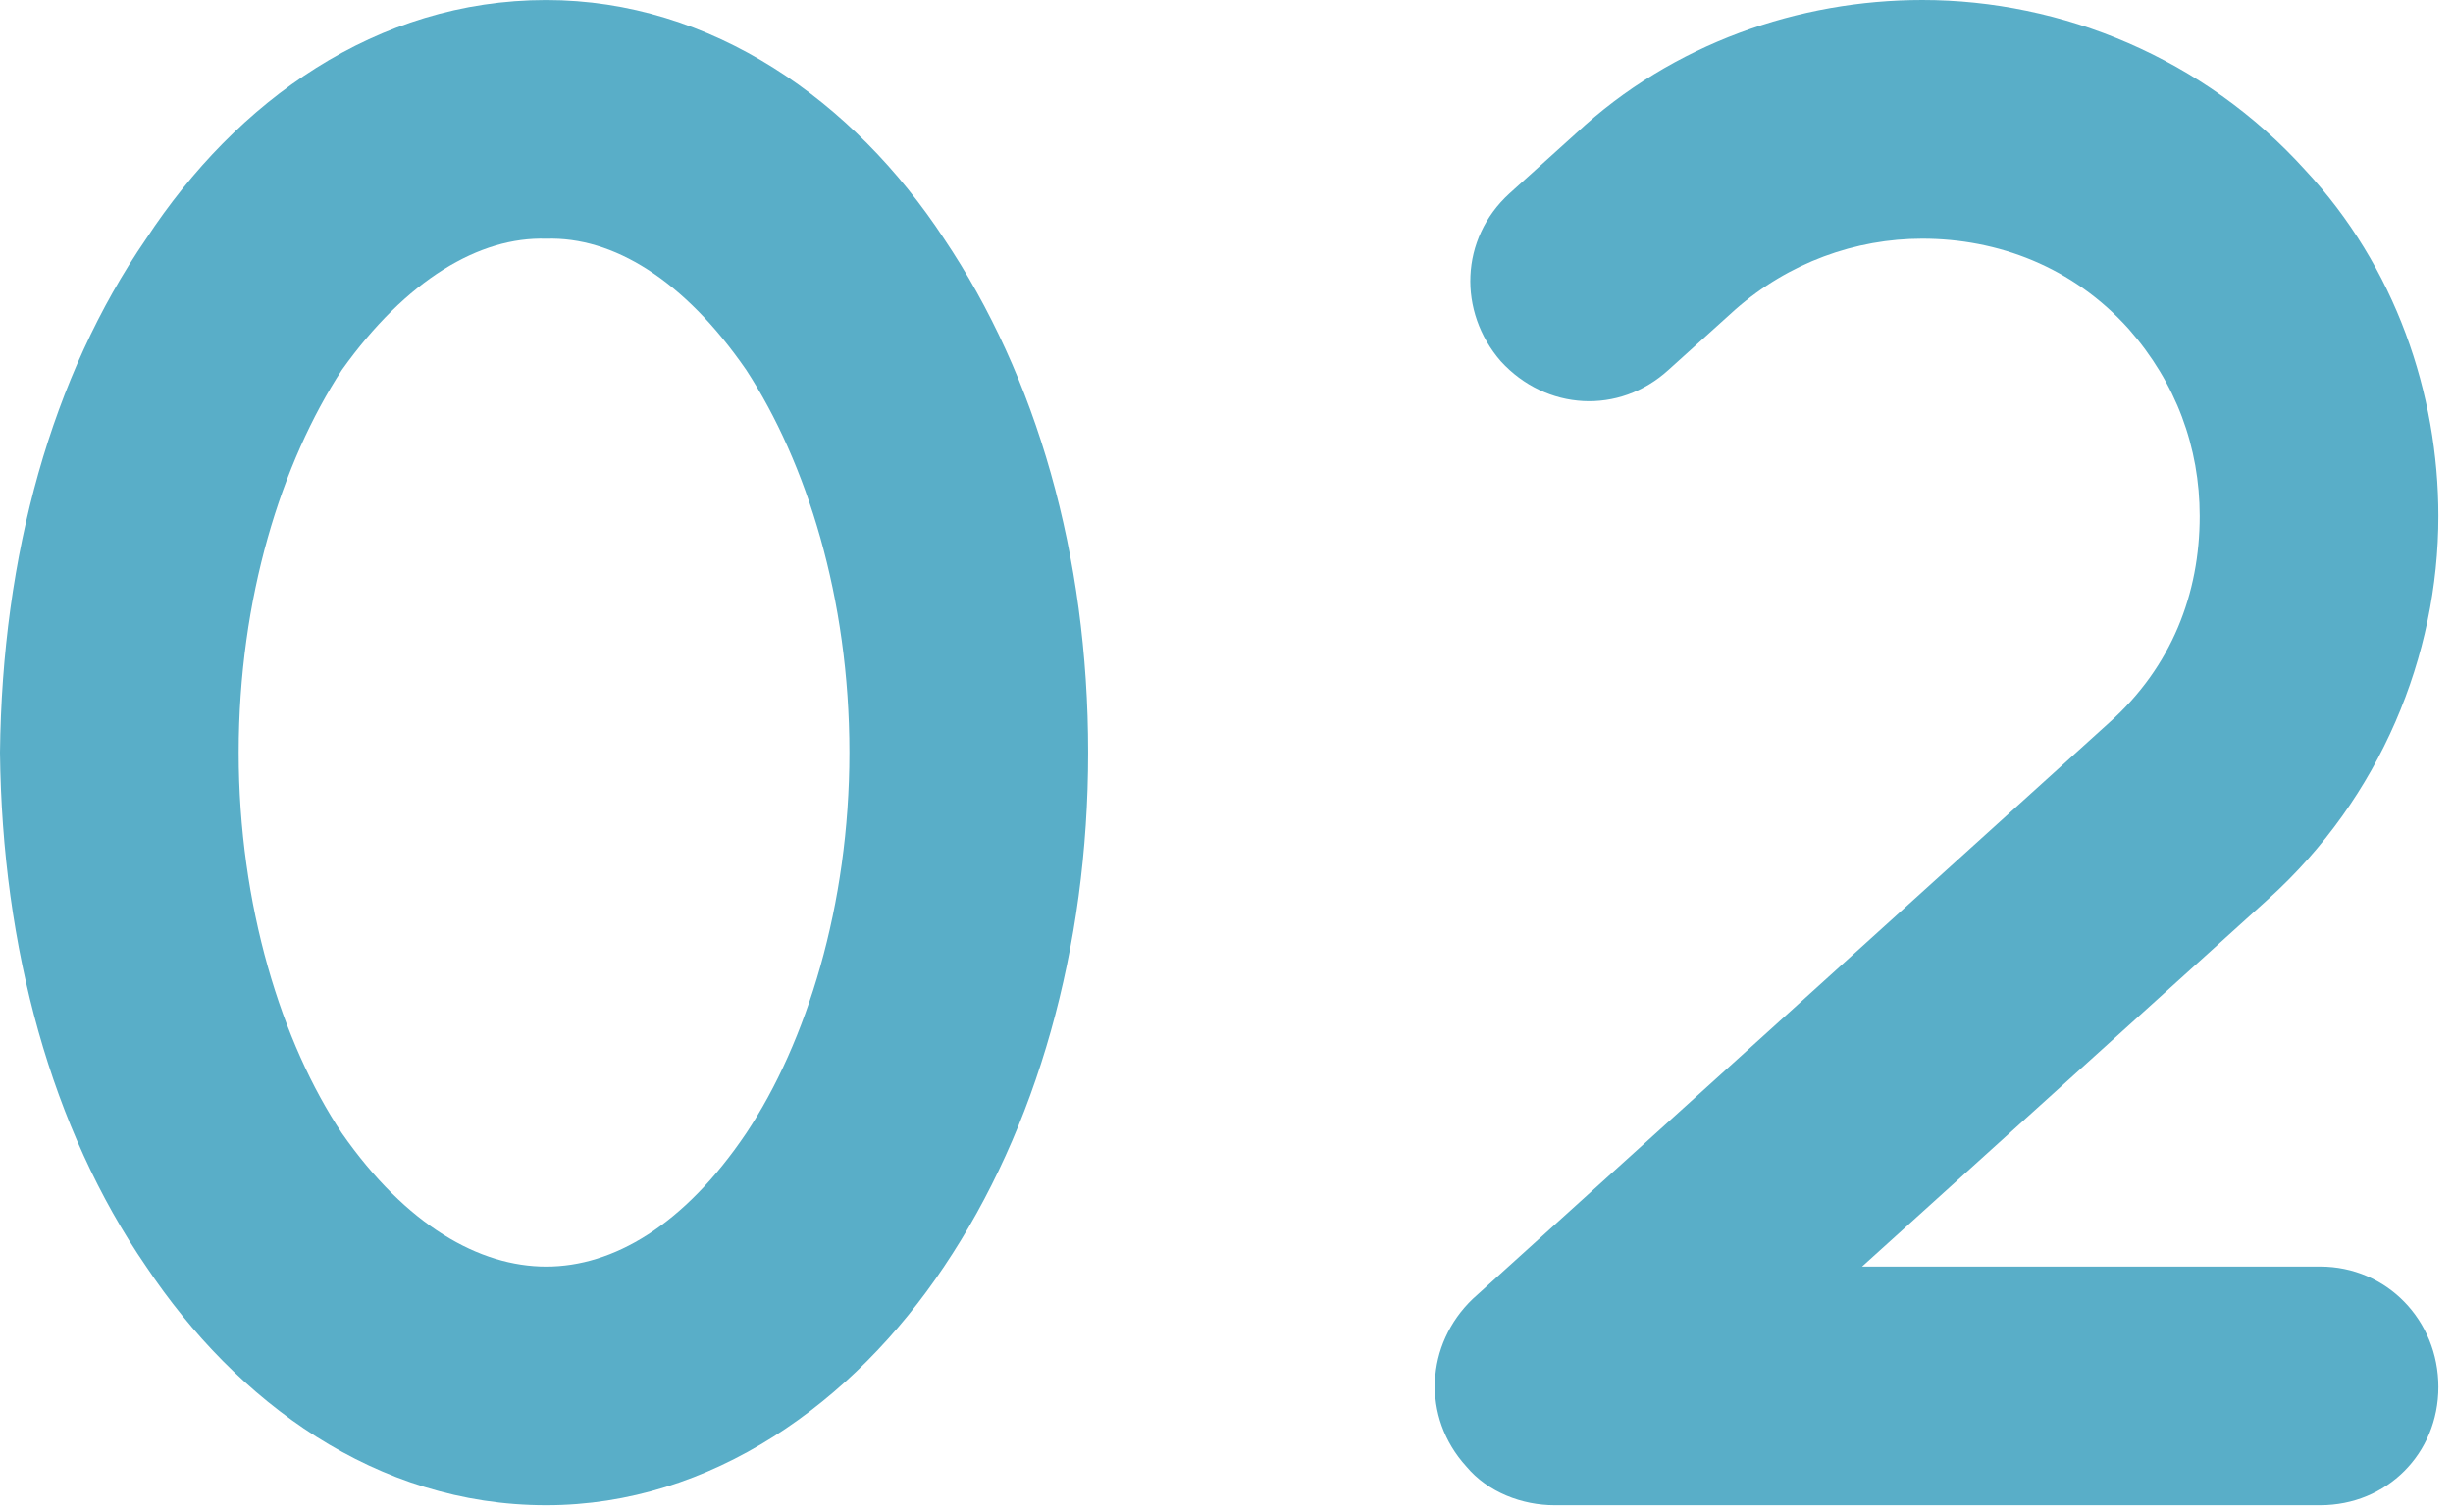
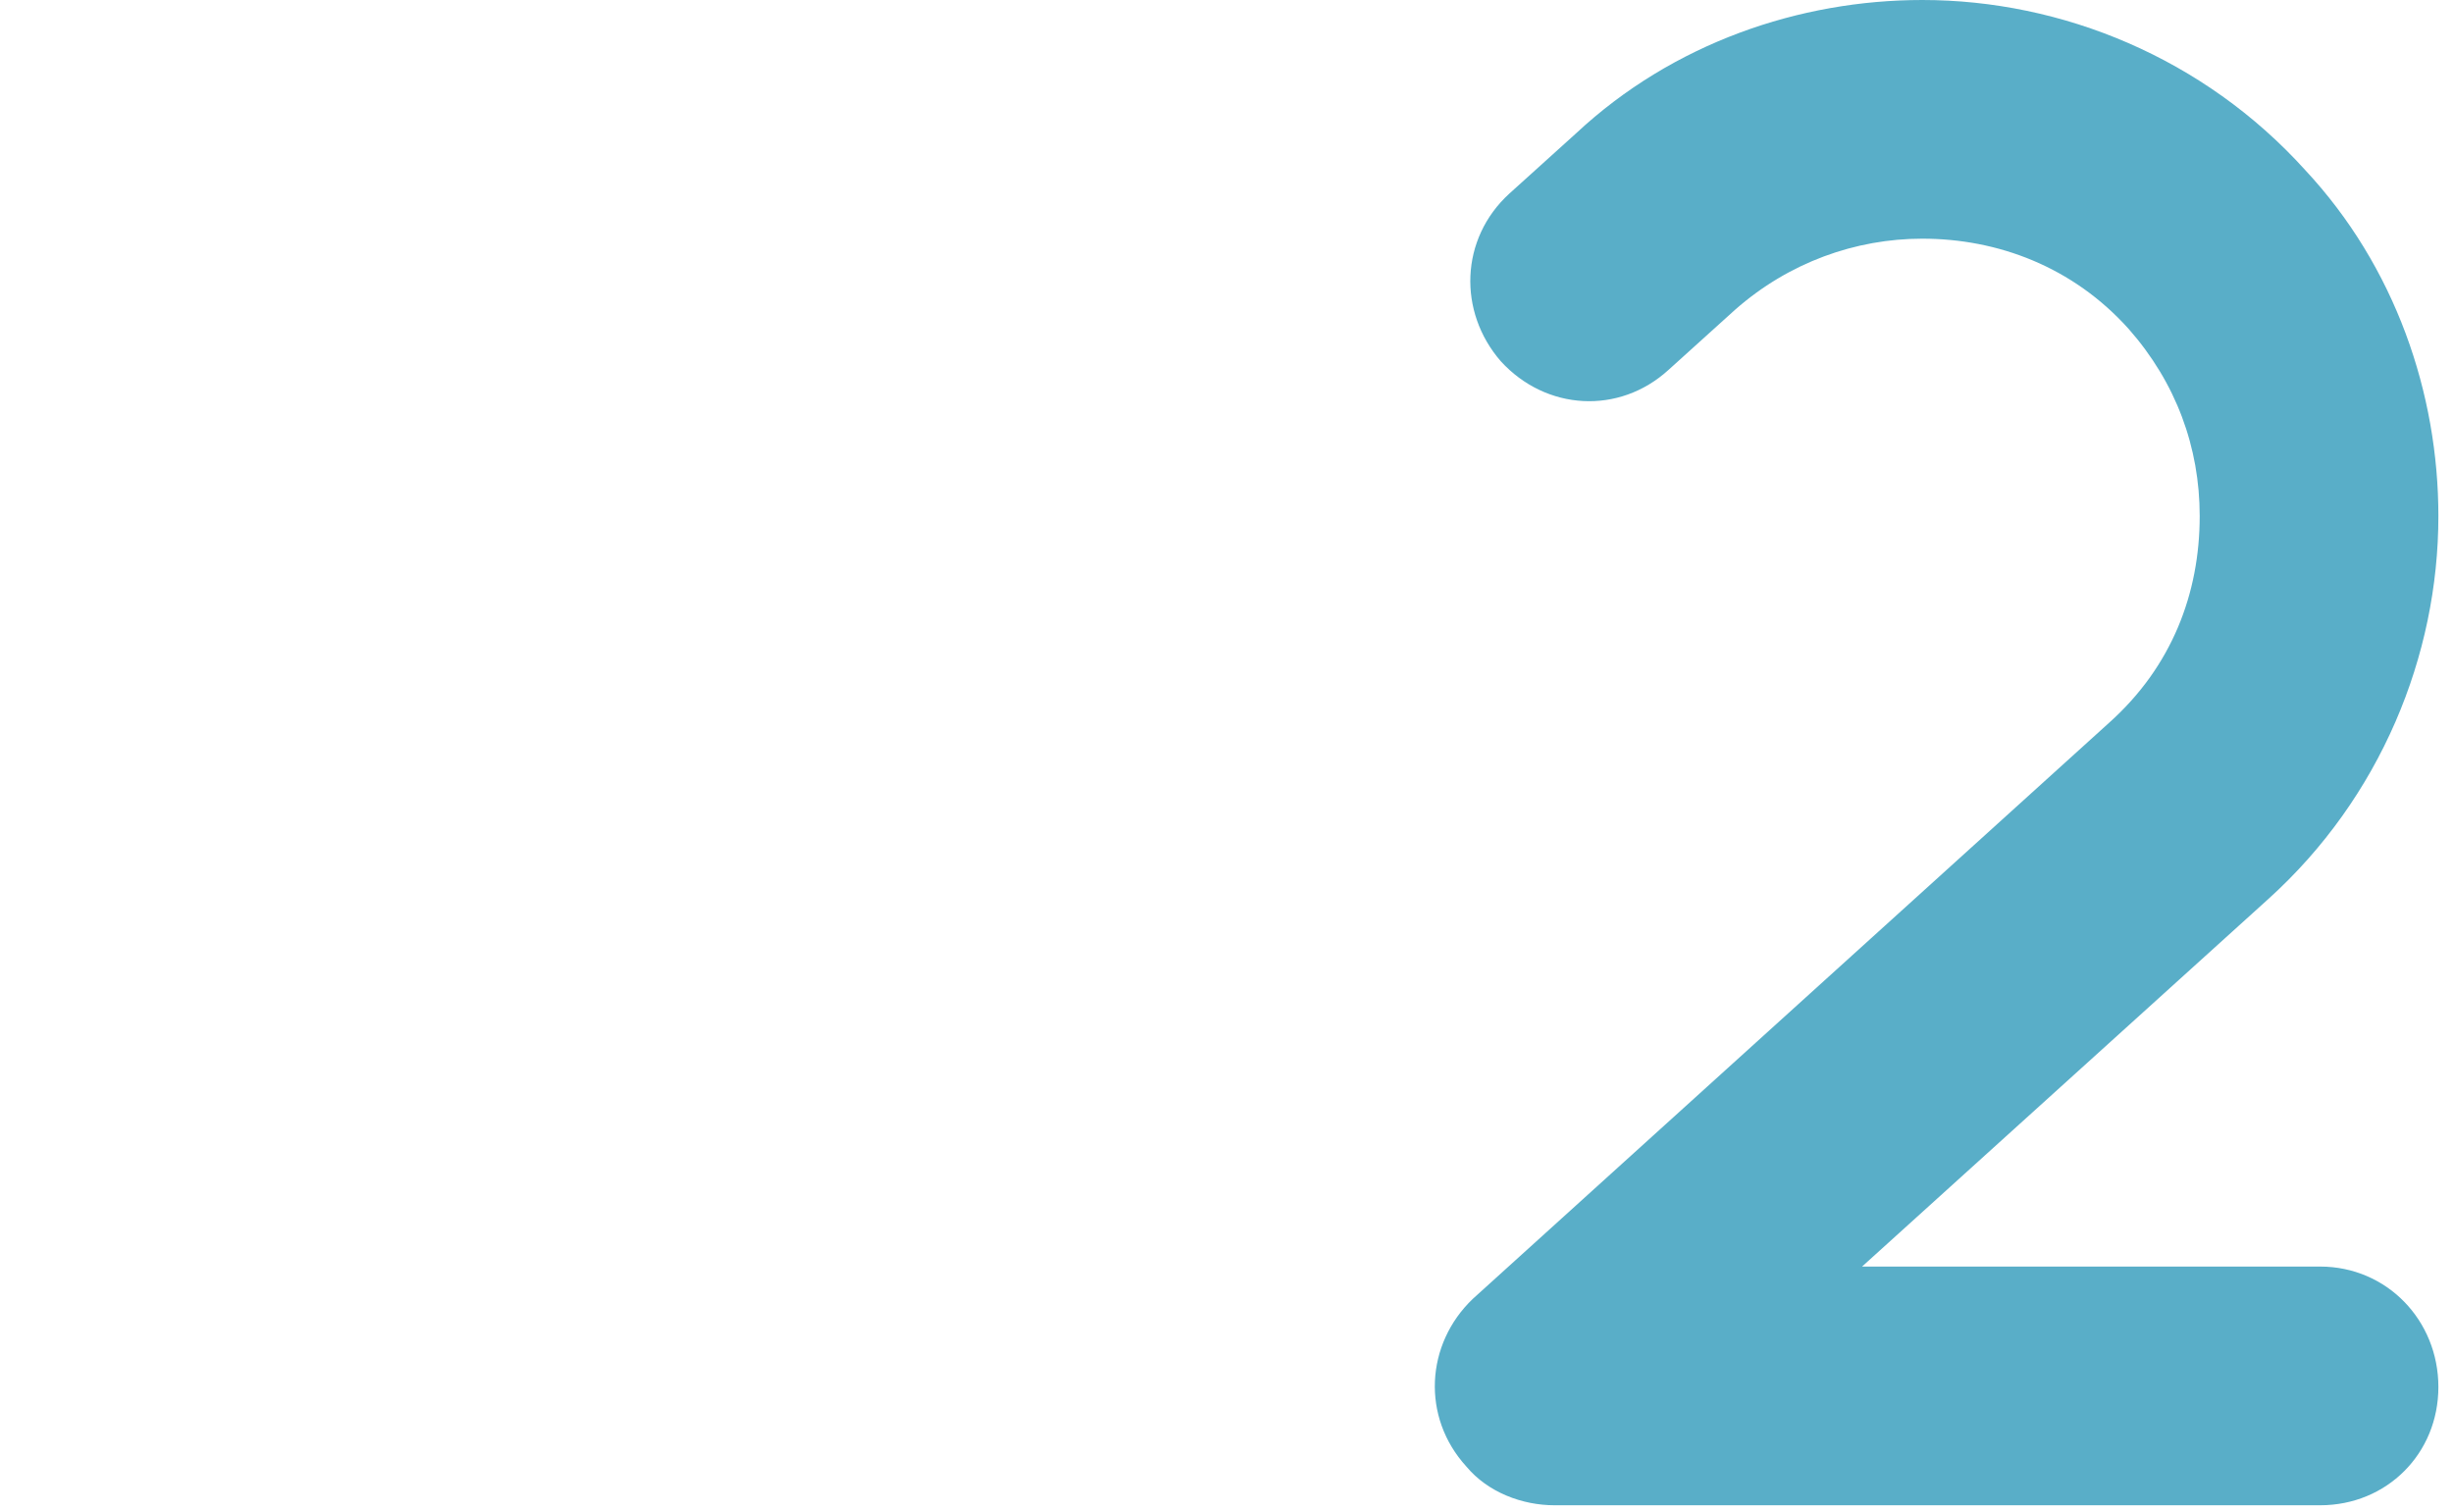
<svg xmlns="http://www.w3.org/2000/svg" width="73px" height="45px" viewBox="0 0 73 45" version="1.1">
  <title>img-text02</title>
  <desc>Created with Sketch.</desc>
  <defs />
  <g id="Page-1" stroke="none" stroke-width="1" fill="none" fill-rule="evenodd">
    <g id="img-text02" fill-rule="nonzero" fill="#59AEC8">
-       <path d="M25.278,22.398 C25.278,17.791 23.998,13.759 22.206,11.008 C20.35,8.319 18.239,7.04 16.255,7.104 C14.271,7.04 12.095,8.319 10.175,11.008 C8.383,13.759 7.103,17.791 7.103,22.398 C7.103,26.942 8.383,31.038 10.175,33.725 C12.095,36.477 14.271,37.694 16.255,37.694 C18.239,37.694 20.35,36.477 22.206,33.725 C23.998,31.038 25.278,26.942 25.278,22.398 M0,22.398 C0.064,16.512 1.536,11.2 4.351,7.104 C7.039,3.007 11.199,0.001 16.255,0.001 C21.182,0.001 25.406,3.007 28.094,7.104 C30.846,11.2 32.382,16.512 32.382,22.398 C32.382,28.223 30.846,33.597 28.094,37.694 C25.406,41.725 21.182,44.797 16.255,44.797 C11.199,44.797 7.039,41.725 4.351,37.694 C1.536,33.597 0.064,28.223 0,22.398" id="Fill-1" />
      <path d="M72.565,41.277 C72.565,43.261 71.029,44.797 69.045,44.797 L46.391,44.797 L46.327,44.797 L46.263,44.797 C45.303,44.797 44.279,44.413 43.639,43.645 C42.295,42.173 42.423,39.997 43.831,38.653 L62.774,21.502 C64.63,19.839 65.462,17.663 65.462,15.359 C65.462,13.311 64.758,11.391 63.35,9.791 C61.686,7.935 59.446,7.103 57.206,7.103 C55.222,7.103 53.238,7.808 51.639,9.215 L49.655,11.007 C48.183,12.351 46.007,12.223 44.663,10.751 C43.383,9.279 43.447,7.103 44.919,5.76 L46.903,3.968 C49.783,1.28 53.558,0 57.206,0 C61.366,0 65.59,1.728 68.597,5.056 C71.285,7.935 72.565,11.711 72.565,15.359 C72.565,19.519 70.837,23.742 67.509,26.75 L55.414,37.693 L69.045,37.693 C71.029,37.693 72.565,39.293 72.565,41.277" id="Fill-3" />
    </g>
  </g>
</svg>